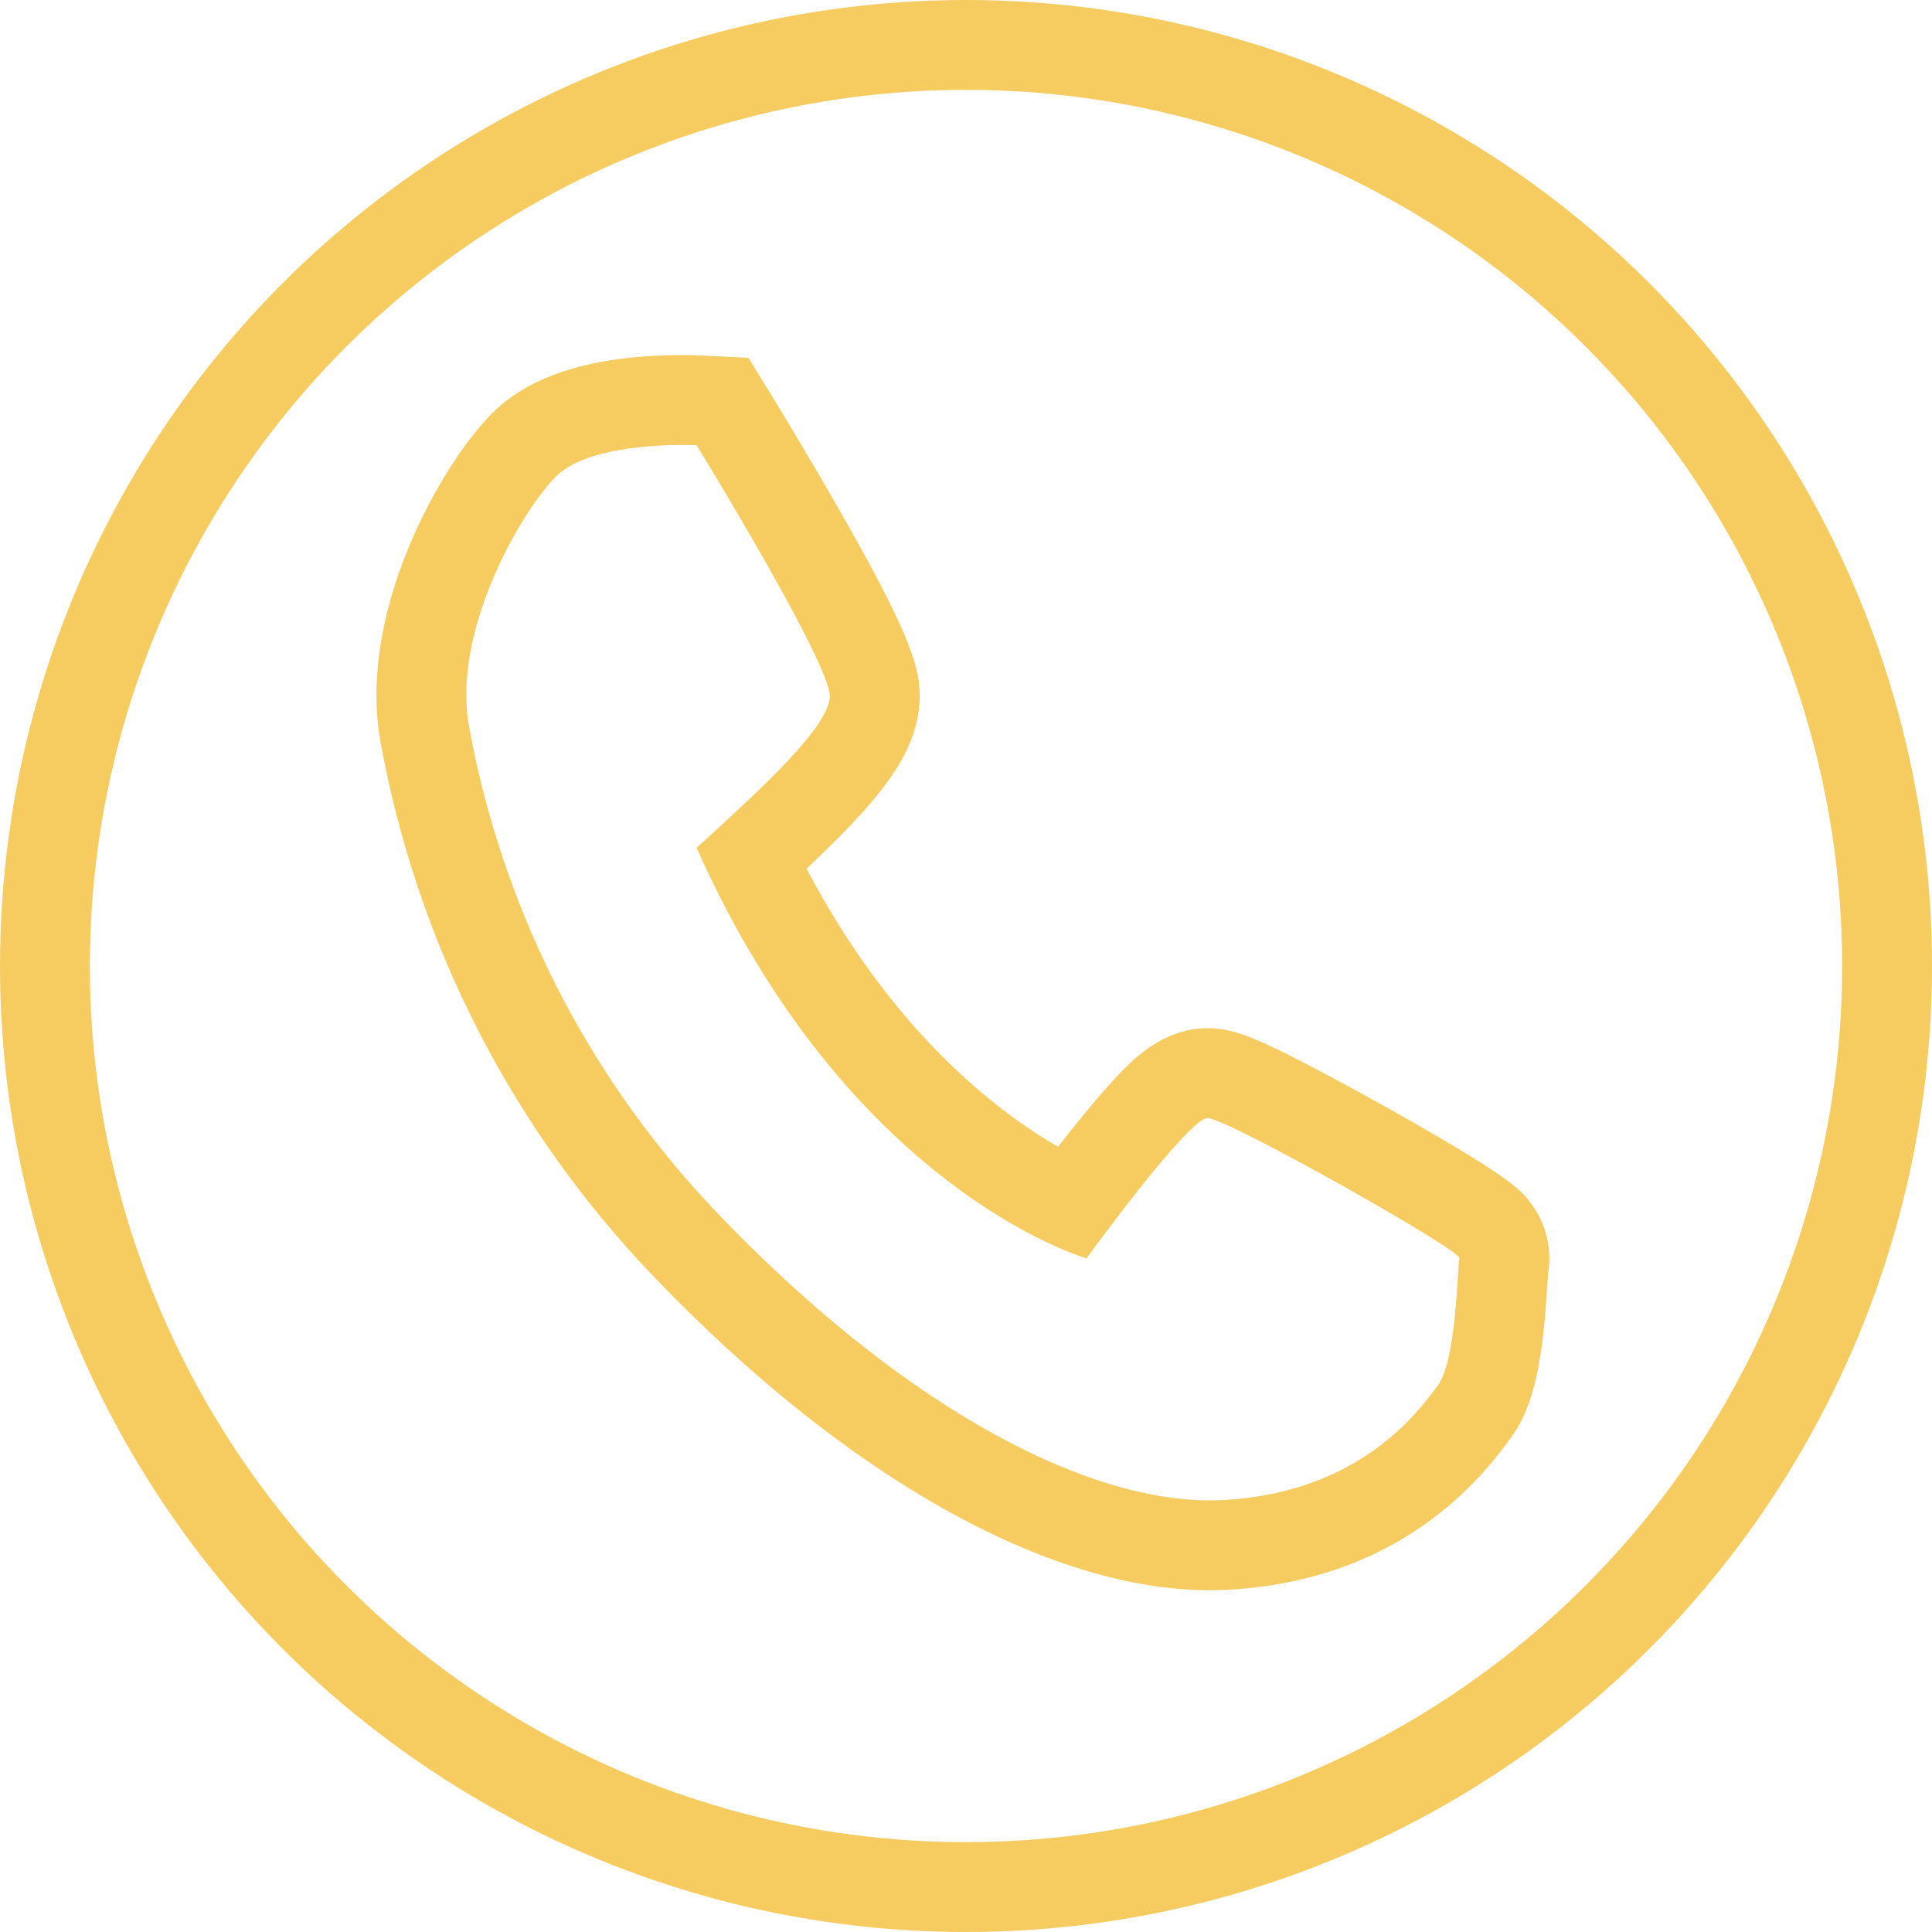
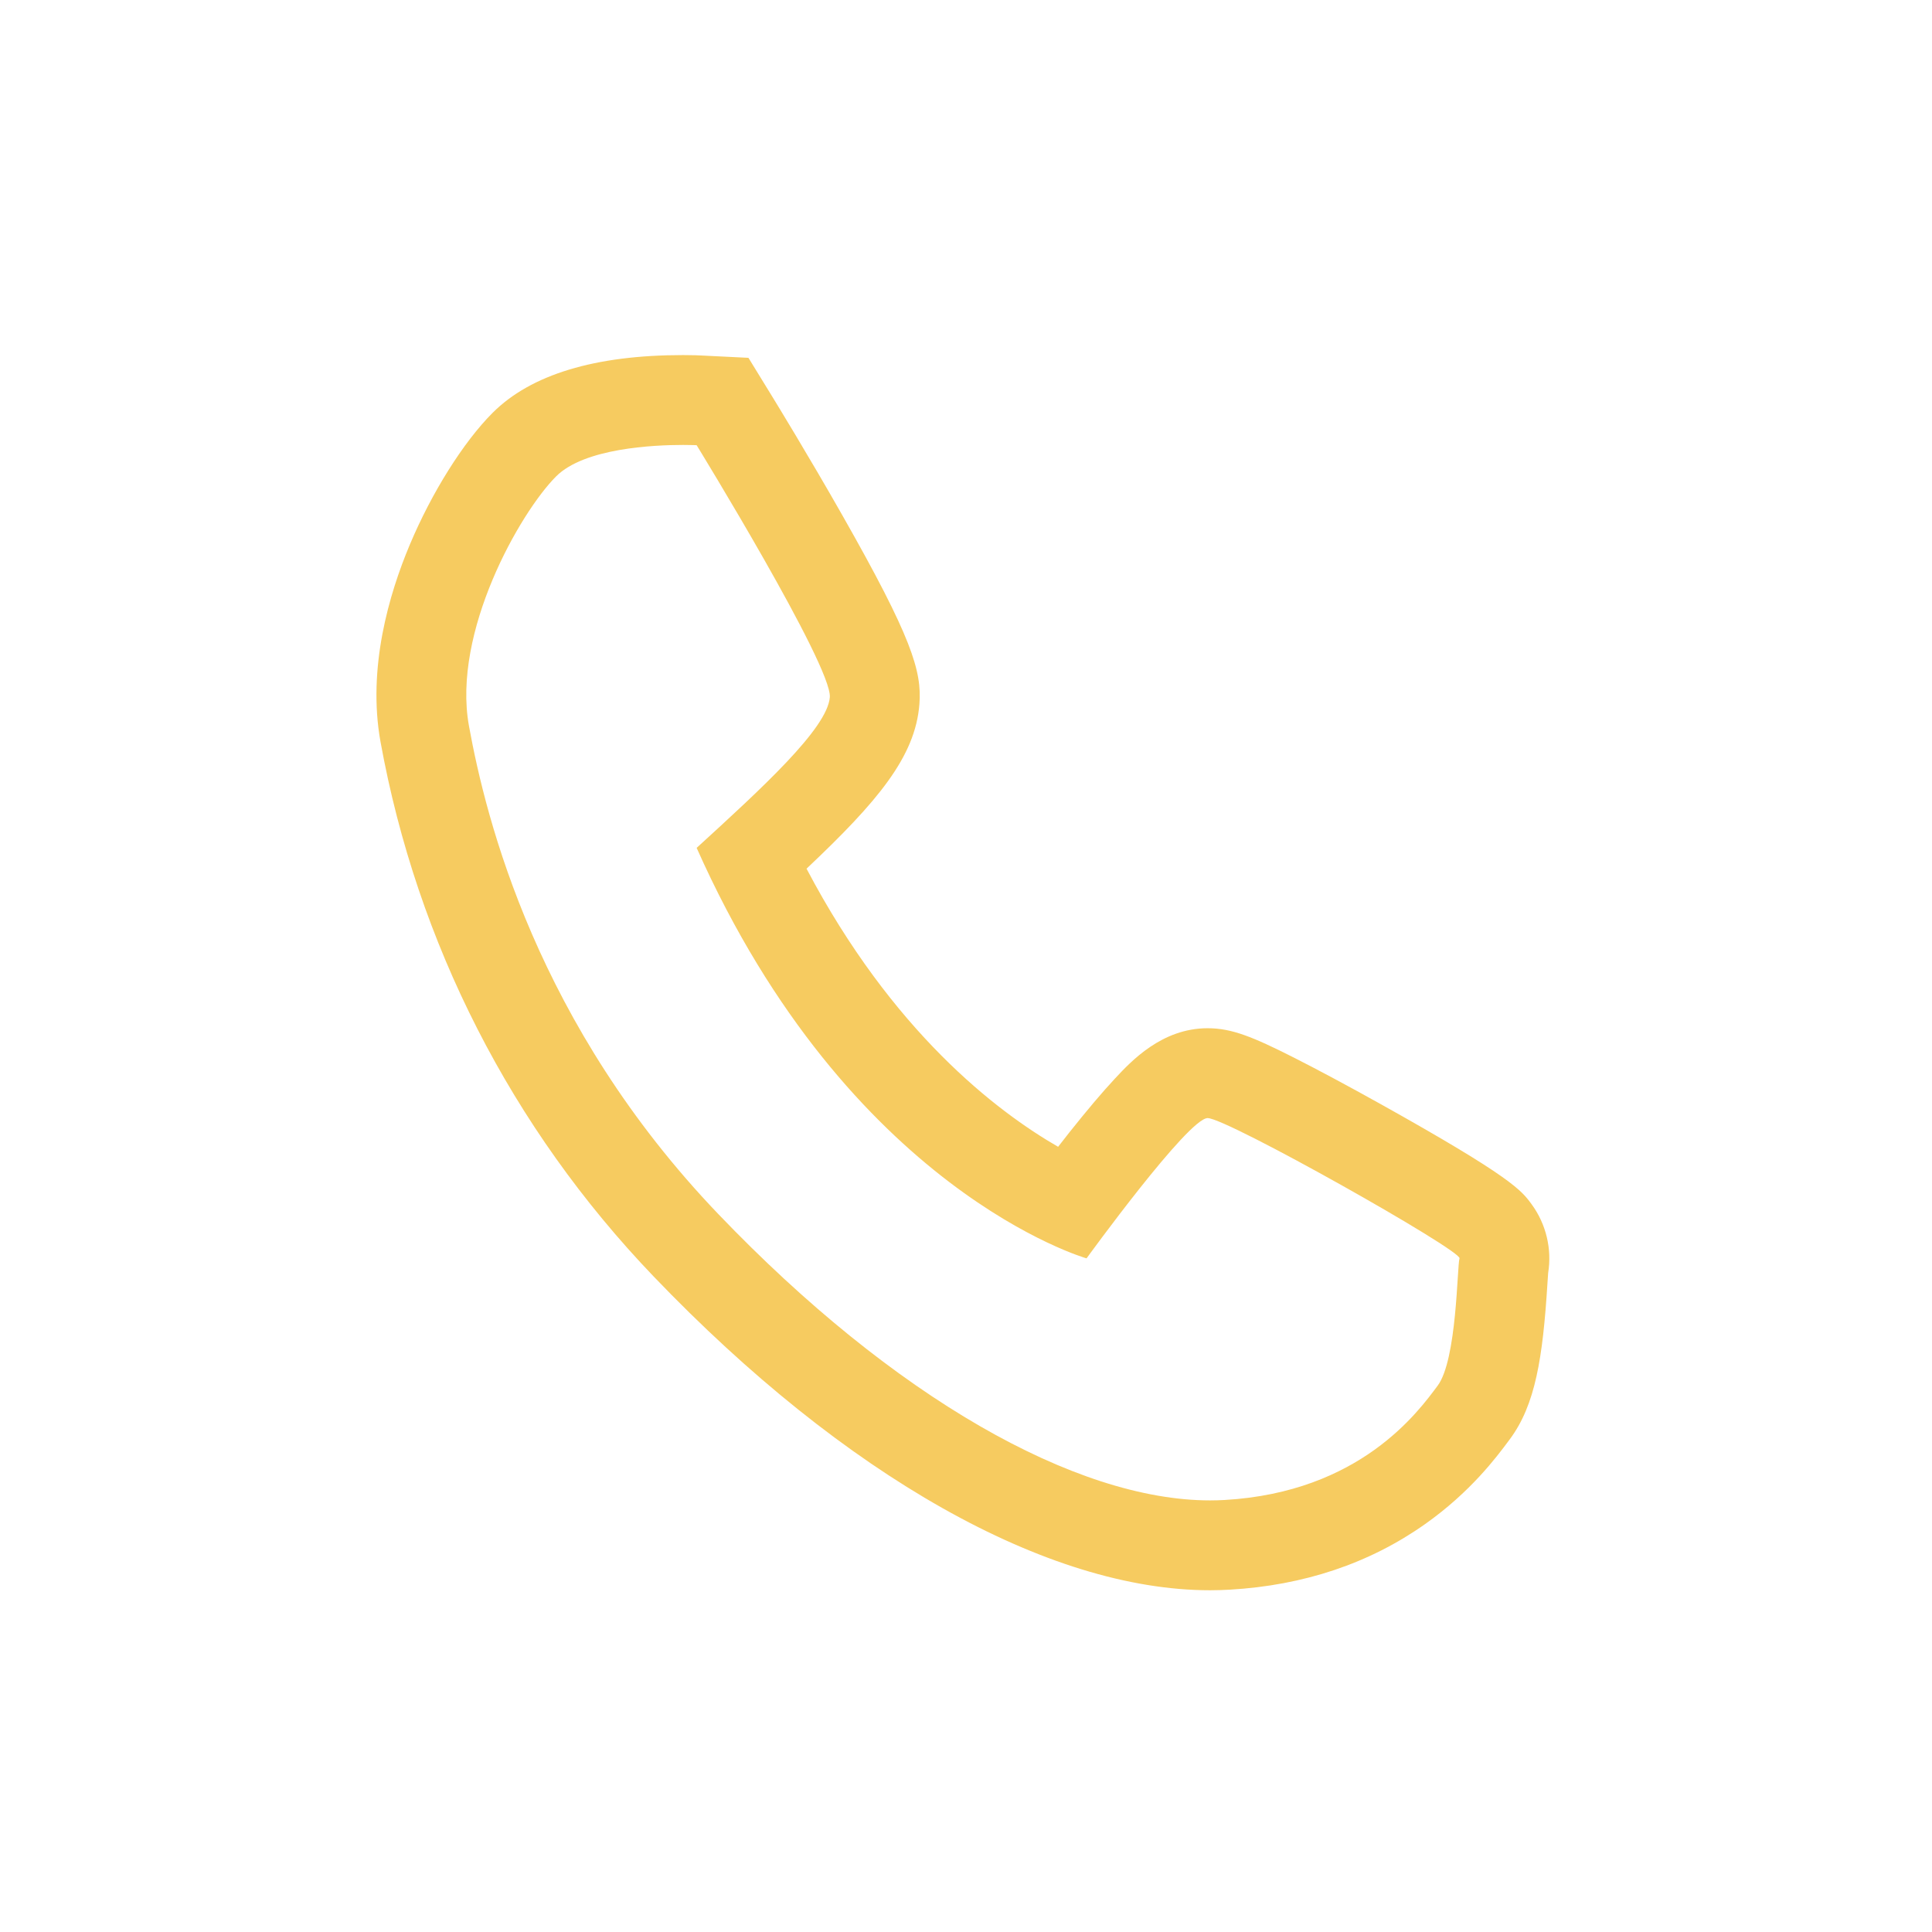
<svg xmlns="http://www.w3.org/2000/svg" width="43" height="43" viewBox="0 0 43 43">
  <g id="Group_415" data-name="Group 415" transform="translate(-474 -17)">
    <g id="Ellipse_50" data-name="Ellipse 50" transform="translate(474 17)" fill="none" stroke="#f6cb60" stroke-width="2">
-       <circle cx="21.5" cy="21.5" r="21.5" stroke="none" />
-       <circle cx="21.5" cy="21.5" r="20.5" fill="none" />
-     </g>
+       </g>
    <g id="Path_543" data-name="Path 543" transform="translate(-5973.859 -553.166)" fill="none">
      <path d="M6463.364,580.075s-2.319-.116-3.128.694-2.316,3.47-1.94,5.551a21.1,21.1,0,0,0,5.553,10.87c4.043,4.221,8.247,6.534,11.265,6.36a5.943,5.943,0,0,0,4.744-2.544c.431-.578.431-2.66.485-2.833a35.427,35.427,0,0,0-5.605-3.122c-.433,0-2.7,3.122-2.7,3.122s-5.282-1.5-8.678-9.136c1.454-1.33,2.91-2.66,2.964-3.354S6463.364,580.075,6463.364,580.075Z" stroke="none" />
      <path d="M 6463.062 580.069 C 6462.408 580.069 6460.865 580.139 6460.236 580.769 C 6459.428 581.579 6457.92 584.238 6458.296 586.32 C 6458.674 588.401 6459.805 592.969 6463.849 597.19 C 6467.75 601.263 6471.801 603.56 6474.792 603.56 C 6474.9 603.56 6475.007 603.557 6475.113 603.551 C 6478.134 603.377 6479.426 601.585 6479.857 601.006 C 6480.288 600.428 6480.288 598.347 6480.343 598.173 C 6480.397 598 6475.168 595.051 6474.737 595.051 C 6474.305 595.051 6472.042 598.173 6472.042 598.173 C 6472.042 598.173 6466.76 596.67 6463.364 589.037 C 6464.818 587.708 6466.274 586.378 6466.328 585.684 C 6466.382 584.99 6463.364 580.075 6463.364 580.075 C 6463.364 580.075 6463.25 580.069 6463.062 580.069 M 6463.062 578.069 L 6463.062 578.069 C 6463.288 578.069 6463.437 578.076 6463.464 578.078 L 6464.517 578.13 L 6465.069 579.029 C 6465.1 579.08 6465.85 580.302 6466.605 581.631 C 6468.153 584.355 6468.379 585.102 6468.322 585.838 C 6468.231 587.009 6467.394 588.004 6465.81 589.5 C 6467.718 593.126 6470.037 594.899 6471.409 595.69 C 6471.491 595.584 6471.575 595.476 6471.661 595.368 C 6472.054 594.874 6472.394 594.472 6472.671 594.175 C 6473.037 593.782 6473.719 593.051 6474.737 593.051 C 6475.275 593.051 6475.744 593.244 6476.657 593.705 C 6477.181 593.97 6477.864 594.336 6478.58 594.735 C 6481.508 596.369 6481.722 596.66 6481.948 596.969 C 6482.272 597.412 6482.402 597.966 6482.316 598.497 C 6482.312 598.554 6482.306 598.651 6482.3 598.733 C 6482.196 600.392 6482.031 601.436 6481.461 602.201 L 6481.441 602.228 C 6481.165 602.599 6480.589 603.372 6479.577 604.087 C 6478.341 604.961 6476.878 605.452 6475.228 605.547 C 6475.085 605.555 6474.938 605.56 6474.792 605.56 C 6471.172 605.56 6466.657 603.013 6462.404 598.573 C 6459.243 595.274 6457.142 591.16 6456.328 586.677 C 6456.032 585.037 6456.518 583.388 6456.978 582.293 C 6457.466 581.131 6458.172 580.006 6458.821 579.356 C 6459.674 578.502 6461.101 578.069 6463.062 578.069 Z" stroke="none" fill="#f6cb60" />
    </g>
  </g>
</svg>